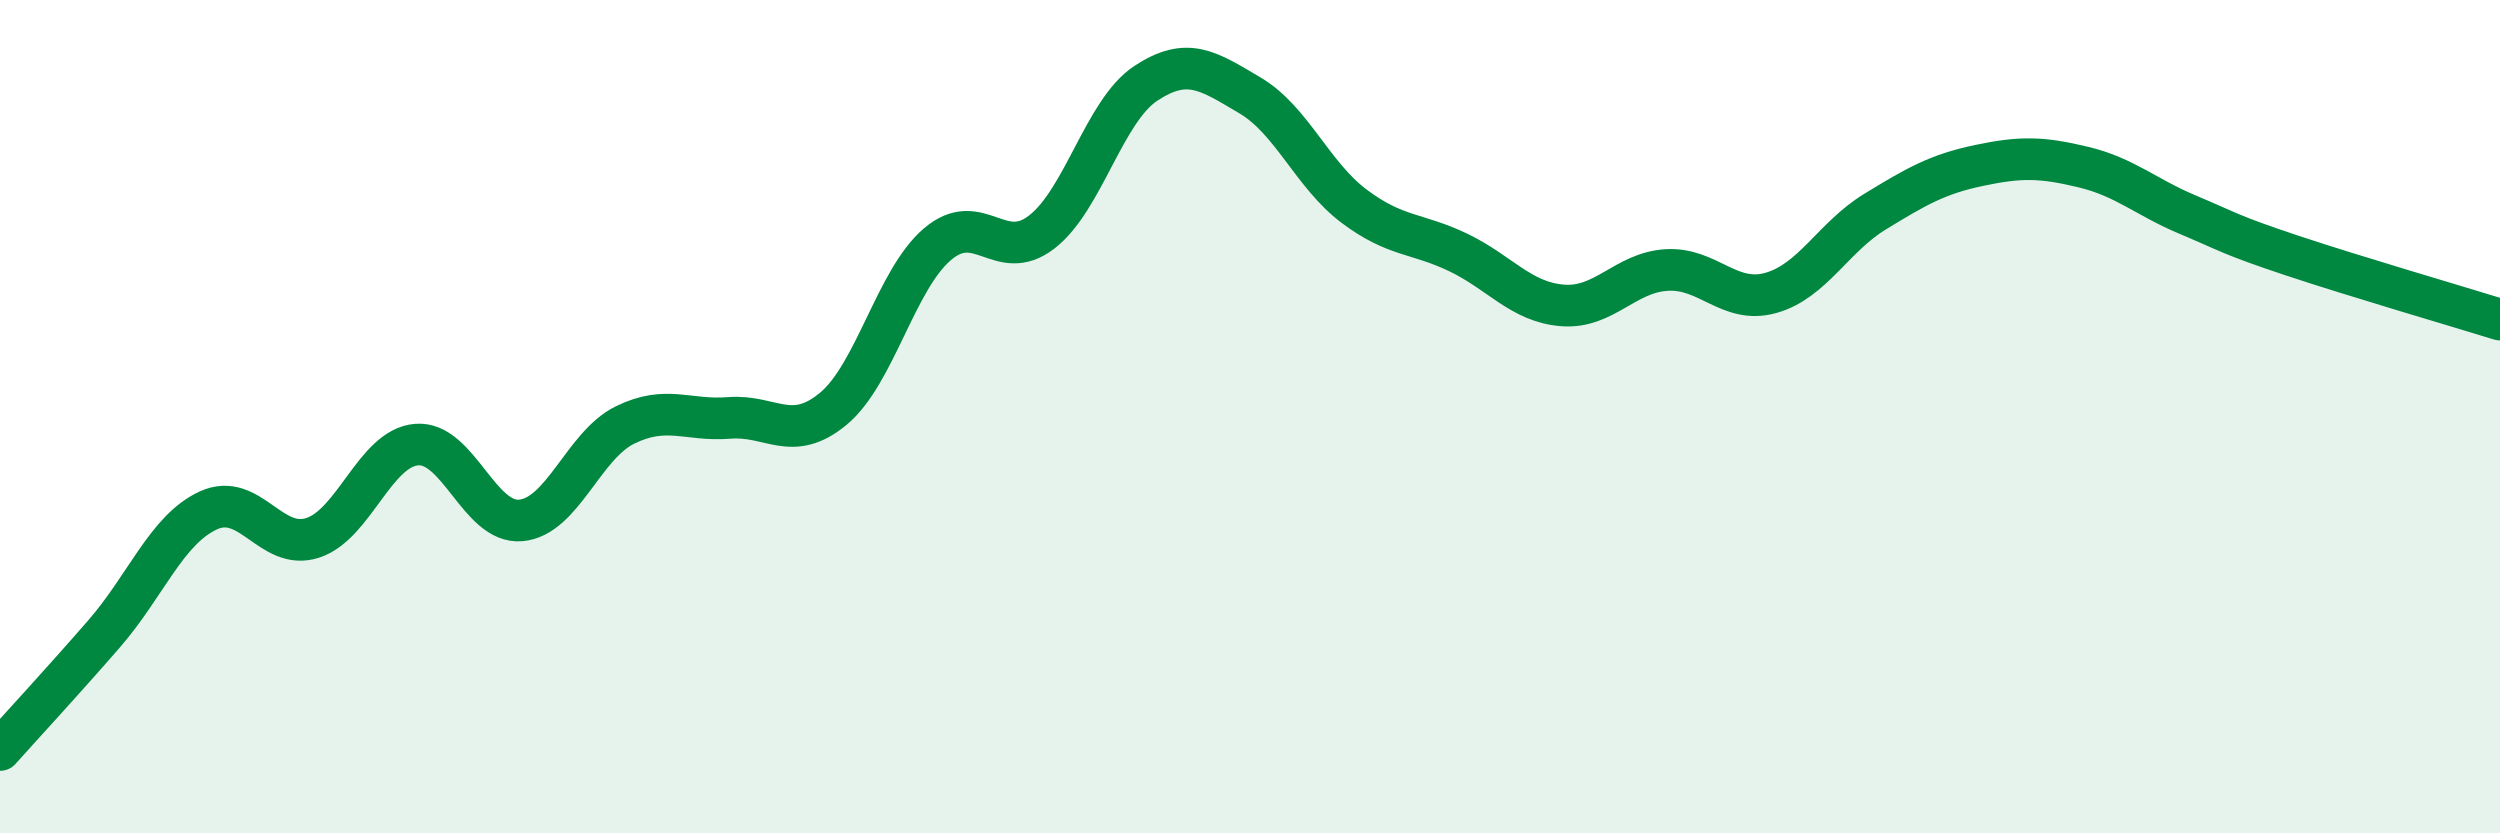
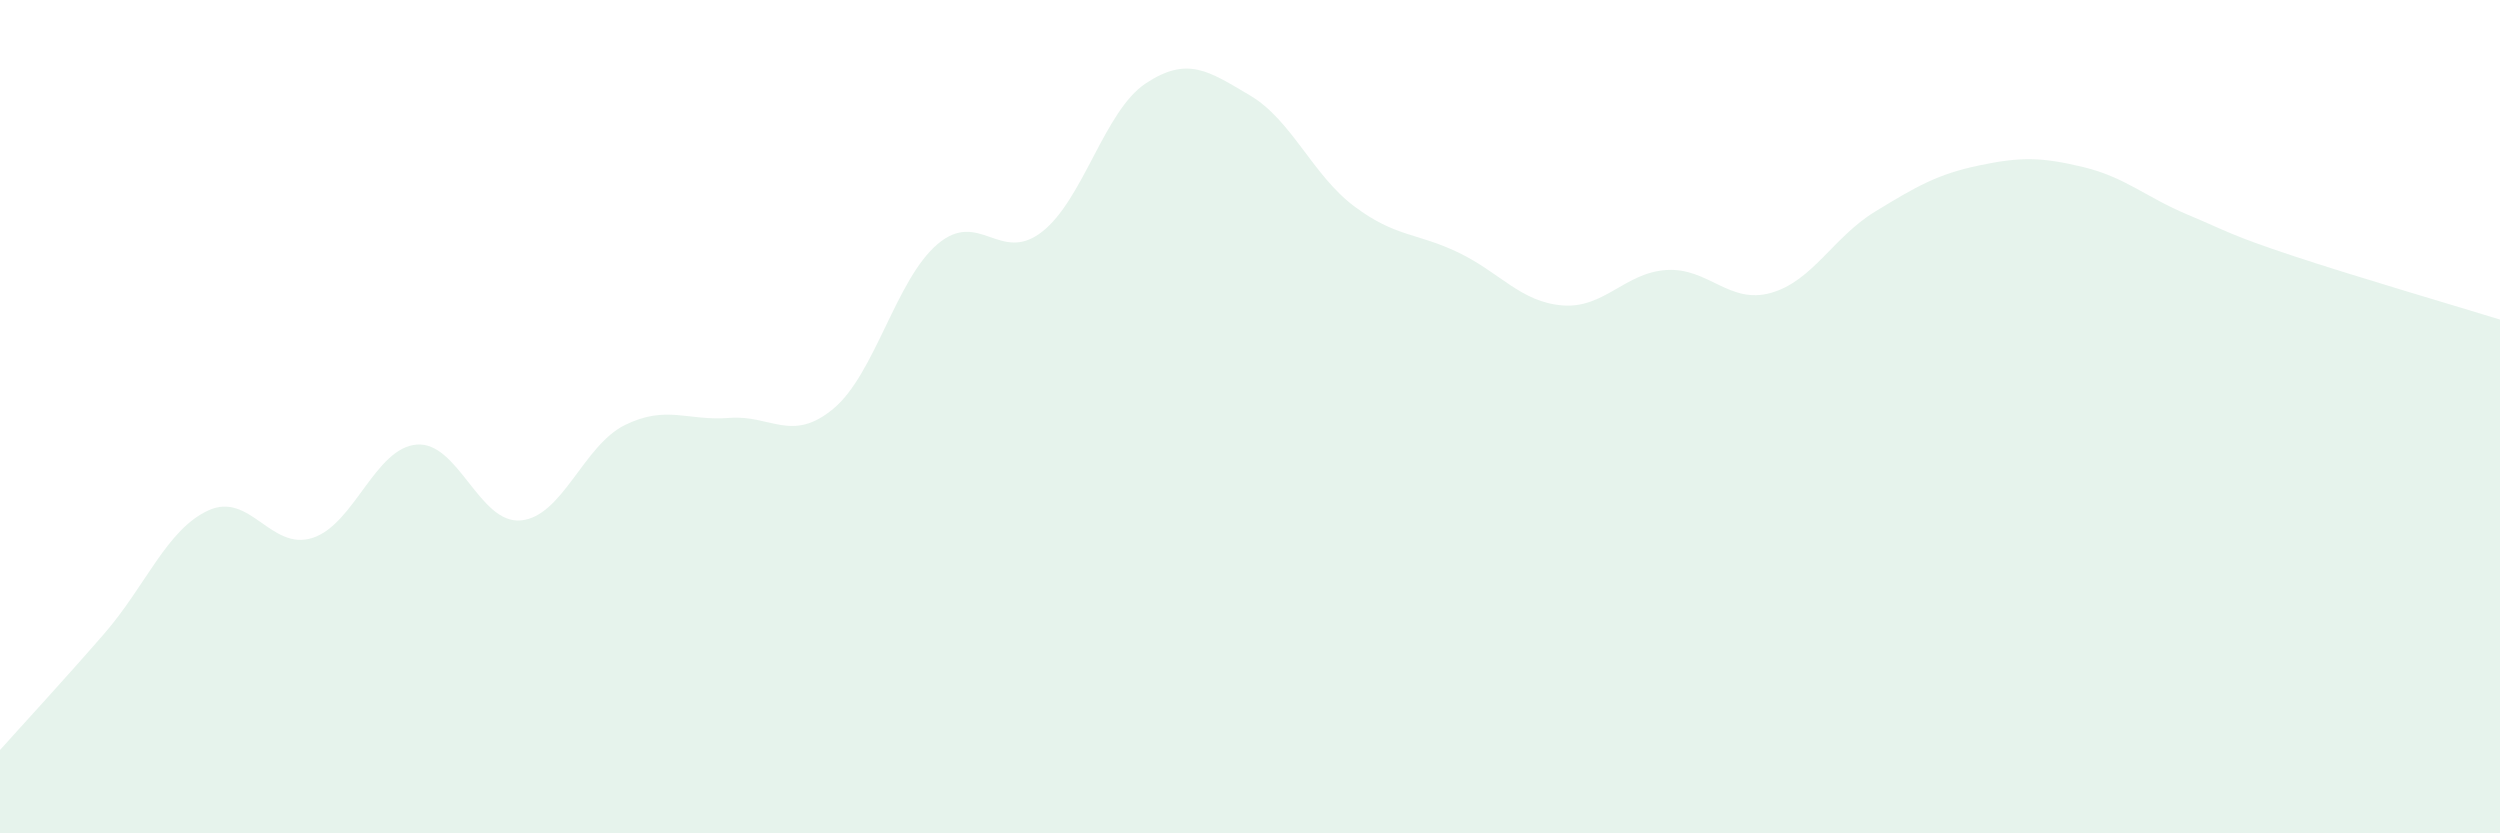
<svg xmlns="http://www.w3.org/2000/svg" width="60" height="20" viewBox="0 0 60 20">
  <path d="M 0,18 C 0.5,17.44 1.5,16.36 2.5,15.21 C 3.5,14.06 4,12.71 5,12.25 C 6,11.79 6.5,13.23 7.5,12.91 C 8.5,12.59 9,10.75 10,10.67 C 11,10.59 11.5,12.58 12.5,12.49 C 13.5,12.4 14,10.69 15,10.2 C 16,9.71 16.5,10.11 17.5,10.03 C 18.5,9.95 19,10.64 20,9.81 C 21,8.98 21.5,6.71 22.5,5.86 C 23.5,5.01 24,6.34 25,5.57 C 26,4.8 26.5,2.66 27.5,2 C 28.5,1.34 29,1.7 30,2.29 C 31,2.88 31.5,4.2 32.5,4.95 C 33.5,5.7 34,5.58 35,6.06 C 36,6.54 36.5,7.25 37.5,7.33 C 38.5,7.41 39,6.54 40,6.48 C 41,6.42 41.5,7.31 42.5,7.03 C 43.5,6.75 44,5.69 45,5.08 C 46,4.47 46.5,4.18 47.5,3.97 C 48.5,3.76 49,3.77 50,4.01 C 51,4.25 51.5,4.73 52.5,5.15 C 53.5,5.57 53.5,5.63 55,6.13 C 56.5,6.63 59,7.36 60,7.67L60 20L0 20Z" fill="#008740" opacity="0.1" stroke-linecap="round" stroke-linejoin="round" />
-   <path d="M 0,18 C 0.5,17.44 1.5,16.36 2.5,15.21 C 3.5,14.06 4,12.71 5,12.25 C 6,11.79 6.5,13.23 7.5,12.91 C 8.5,12.59 9,10.75 10,10.67 C 11,10.59 11.5,12.58 12.5,12.49 C 13.5,12.4 14,10.69 15,10.2 C 16,9.71 16.5,10.11 17.5,10.03 C 18.5,9.95 19,10.64 20,9.81 C 21,8.98 21.5,6.71 22.5,5.86 C 23.5,5.01 24,6.34 25,5.57 C 26,4.8 26.5,2.66 27.5,2 C 28.5,1.34 29,1.7 30,2.29 C 31,2.88 31.5,4.2 32.5,4.95 C 33.5,5.7 34,5.58 35,6.06 C 36,6.54 36.5,7.25 37.5,7.33 C 38.5,7.41 39,6.54 40,6.48 C 41,6.42 41.5,7.31 42.5,7.03 C 43.5,6.75 44,5.69 45,5.08 C 46,4.47 46.5,4.18 47.5,3.97 C 48.5,3.76 49,3.77 50,4.01 C 51,4.25 51.5,4.73 52.5,5.15 C 53.5,5.57 53.5,5.63 55,6.13 C 56.5,6.63 59,7.36 60,7.67" stroke="#008740" stroke-width="1" fill="none" stroke-linecap="round" stroke-linejoin="round" />
</svg>